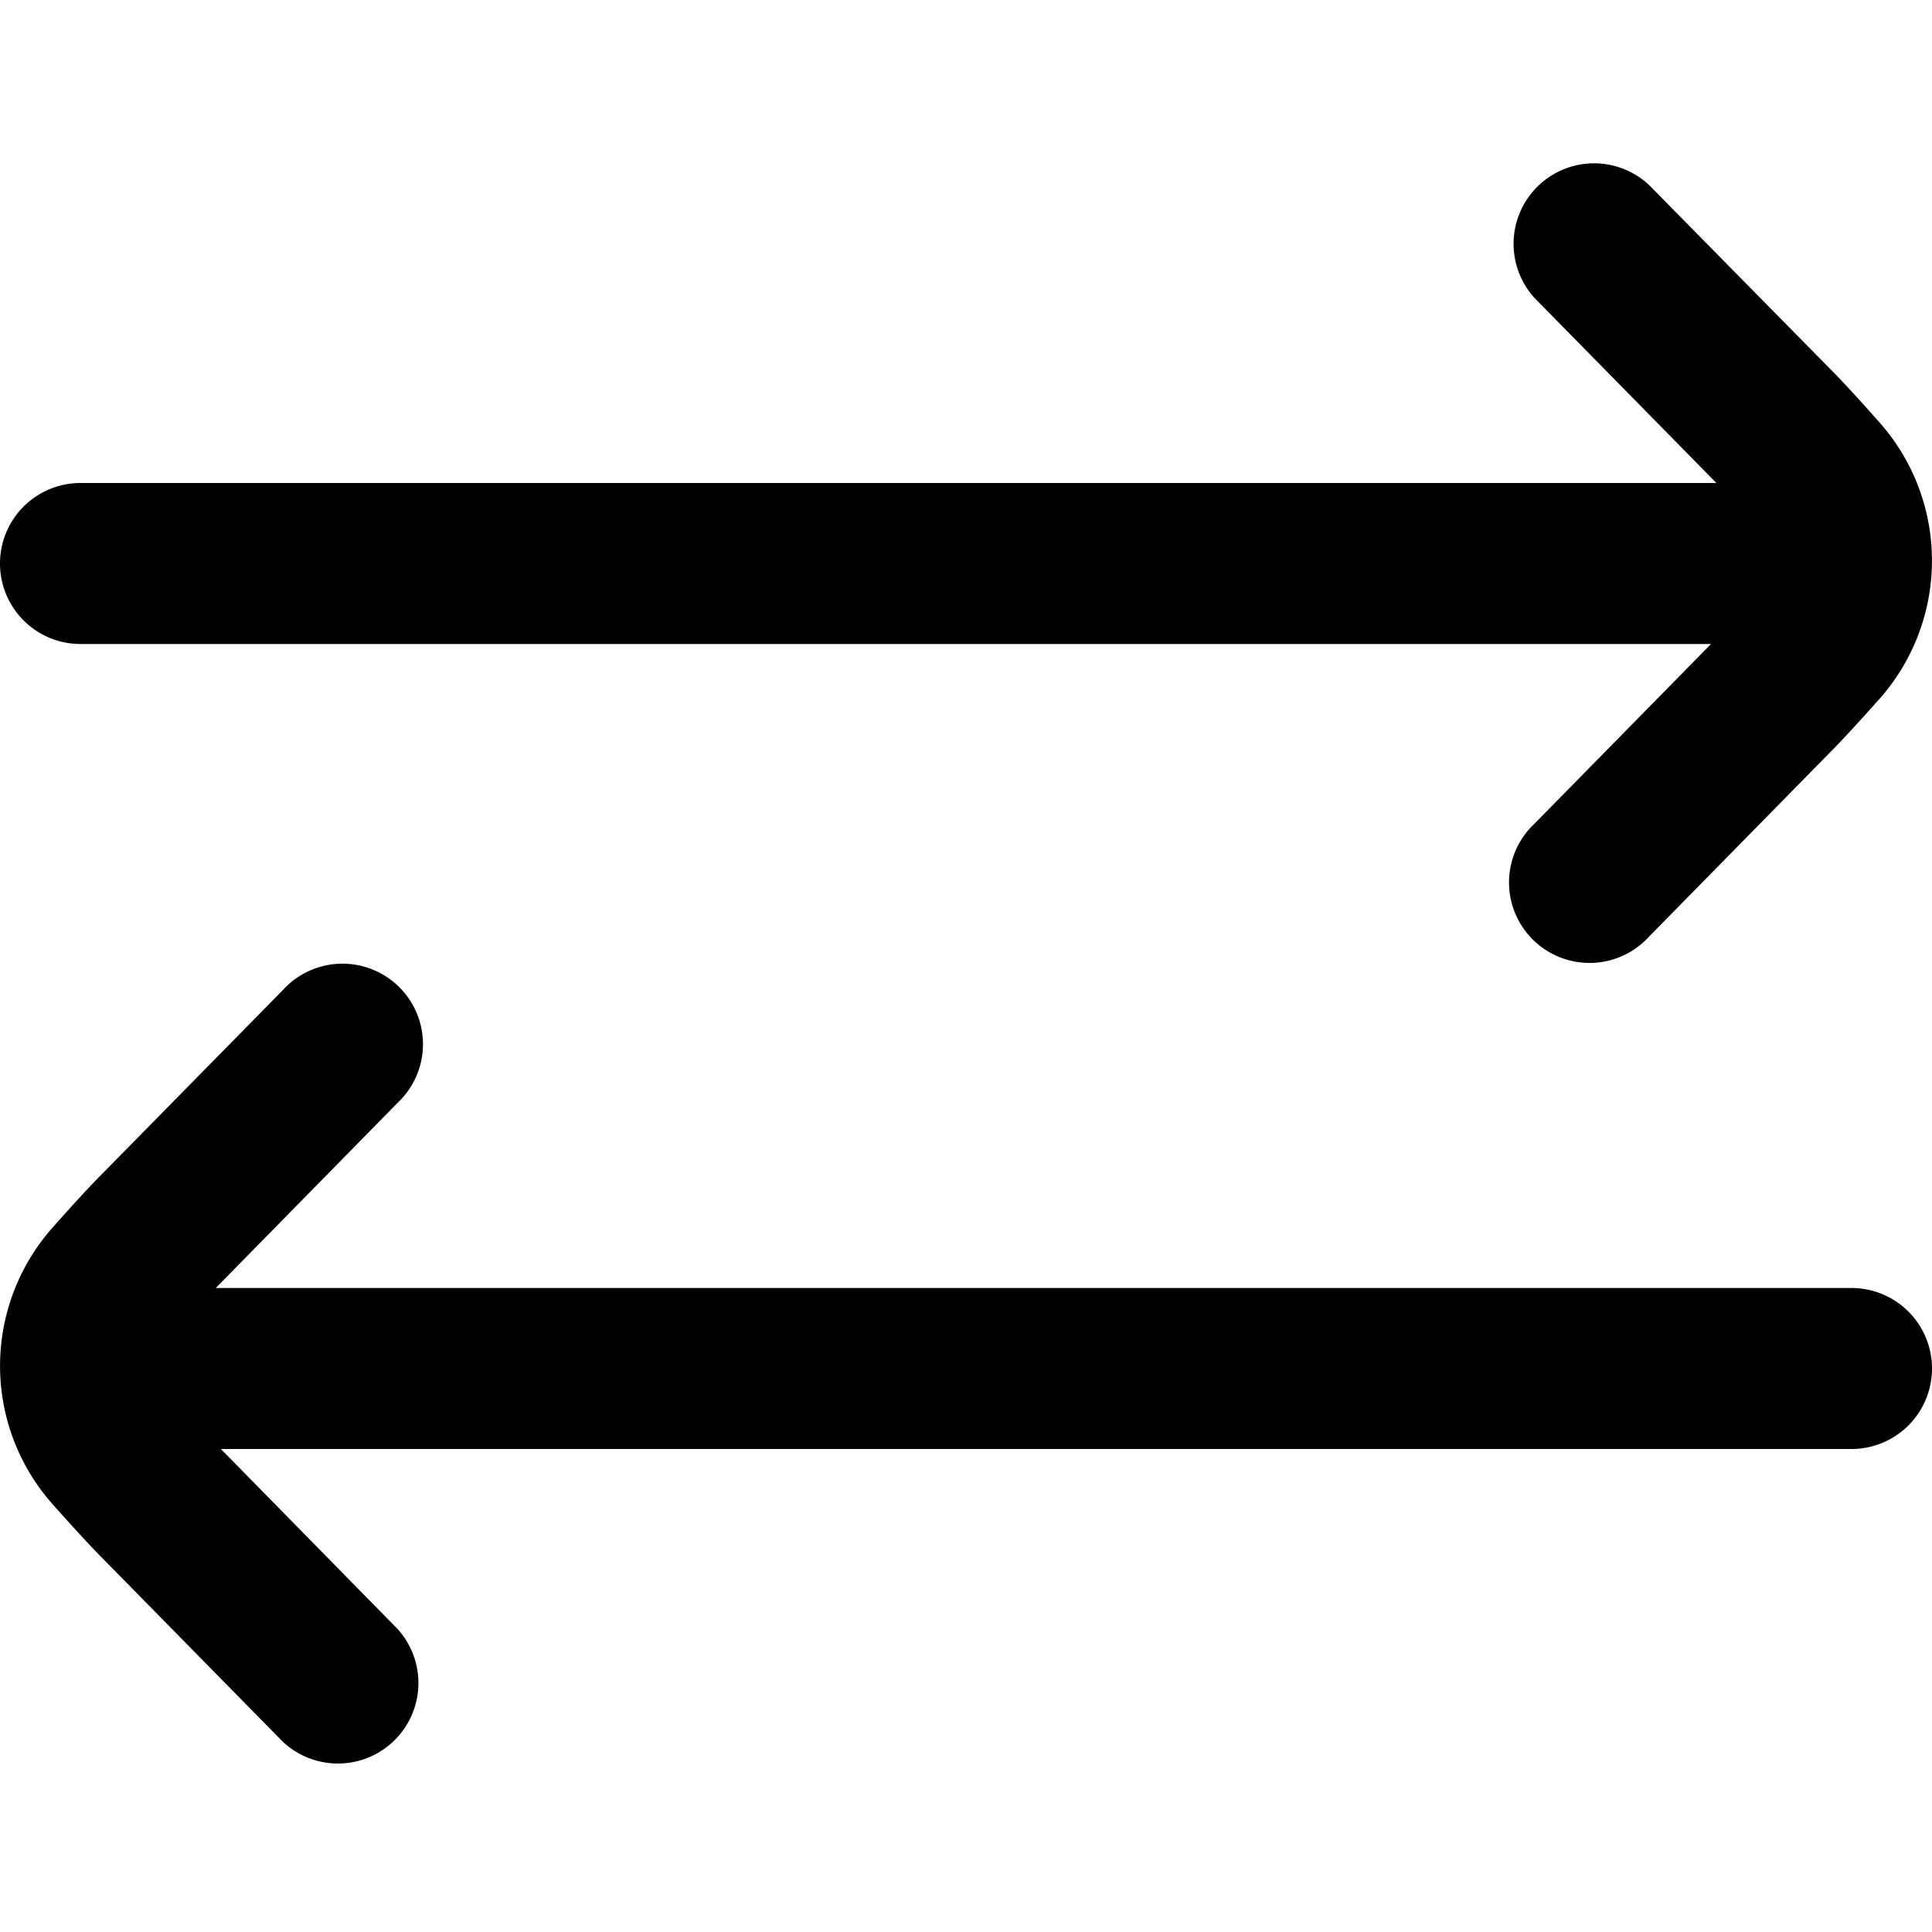
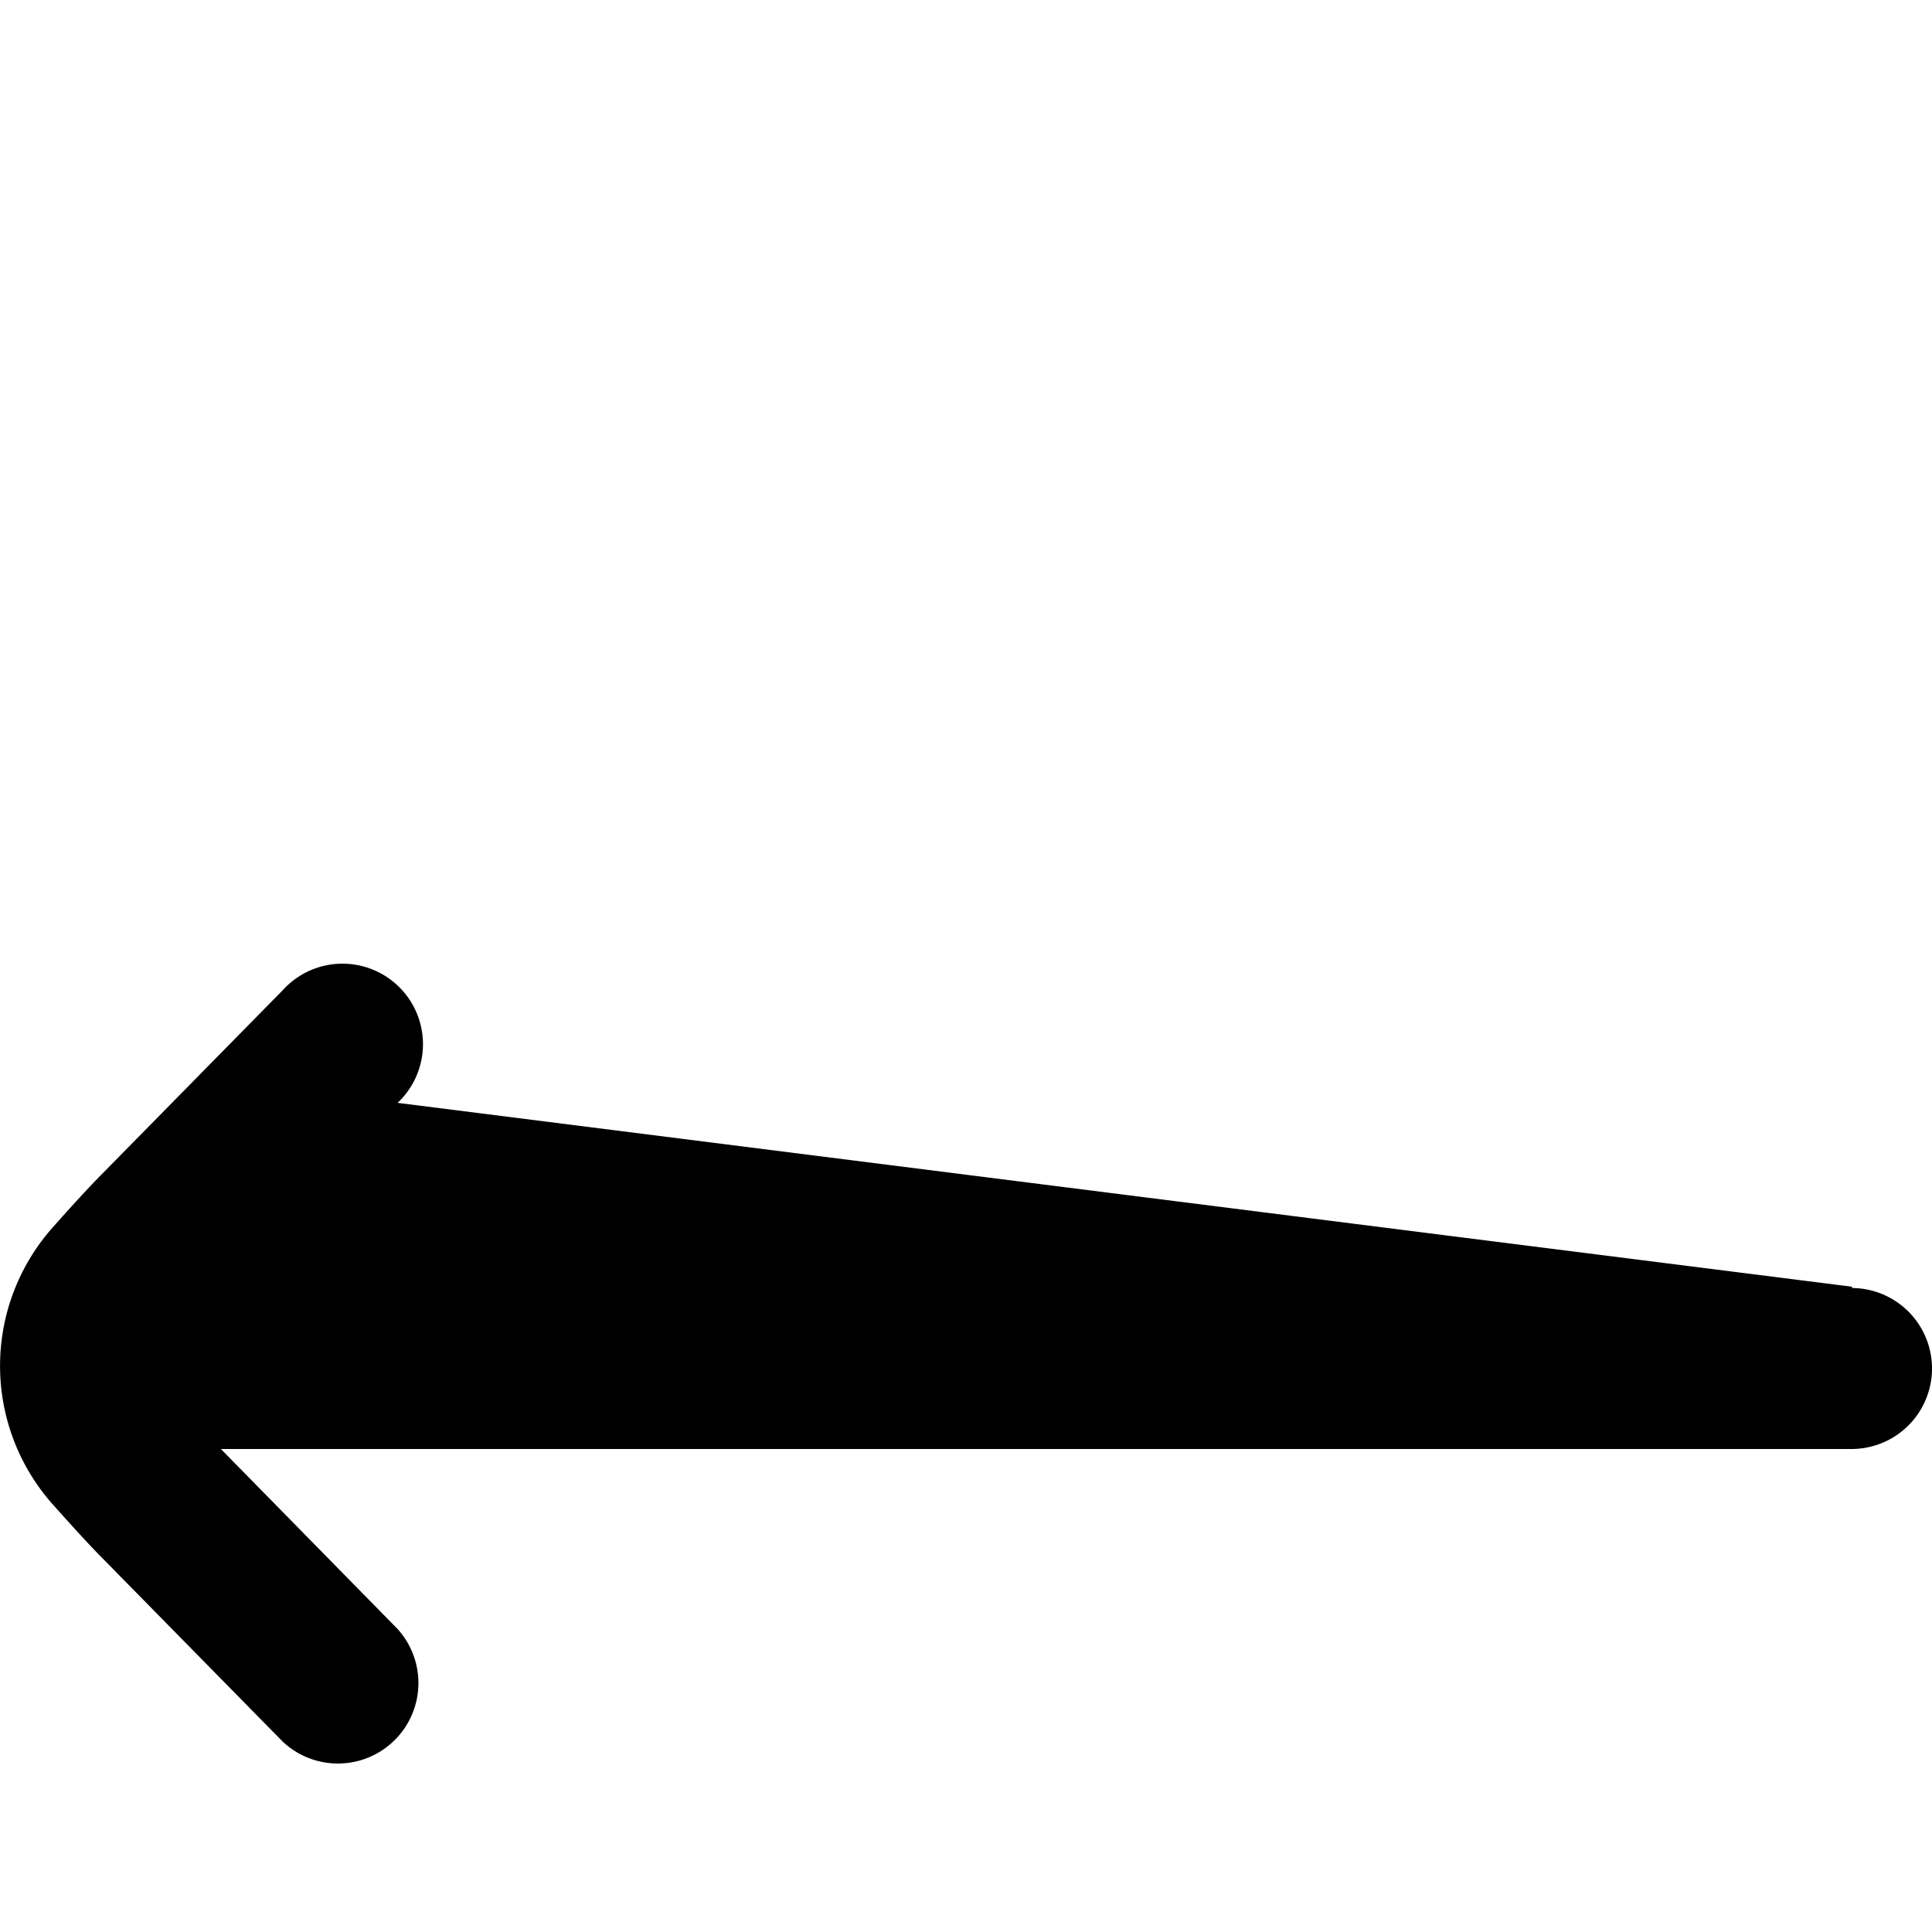
<svg xmlns="http://www.w3.org/2000/svg" id="arrow-circle-down" viewBox="0 0 24 24" width="512" height="512">
  <g>
-     <path d="M23,16H2.681l.014-.015L4.939,13.7a1,1,0,1,0-1.426-1.4L1.274,14.577c-.163.163-.391.413-.624.676a2.588,2.588,0,0,0,0,3.429c.233.262.461.512.618.67l2.245,2.284a1,1,0,0,0,1.426-1.4L2.744,18H23a1,1,0,0,0,0-2Z" />
-     <path d="M1,8H21.255l-2.194,2.233a1,1,0,1,0,1.426,1.4l2.239-2.279c.163-.163.391-.413.624-.675a2.588,2.588,0,0,0,0-3.429c-.233-.263-.461-.513-.618-.67L20.487,2.3a1,1,0,0,0-1.426,1.4l2.251,2.29L21.32,6H1A1,1,0,0,0,1,8Z" />
+     <path d="M23,16l.014-.015L4.939,13.7a1,1,0,1,0-1.426-1.4L1.274,14.577c-.163.163-.391.413-.624.676a2.588,2.588,0,0,0,0,3.429c.233.262.461.512.618.67l2.245,2.284a1,1,0,0,0,1.426-1.4L2.744,18H23a1,1,0,0,0,0-2Z" />
  </g>
</svg>